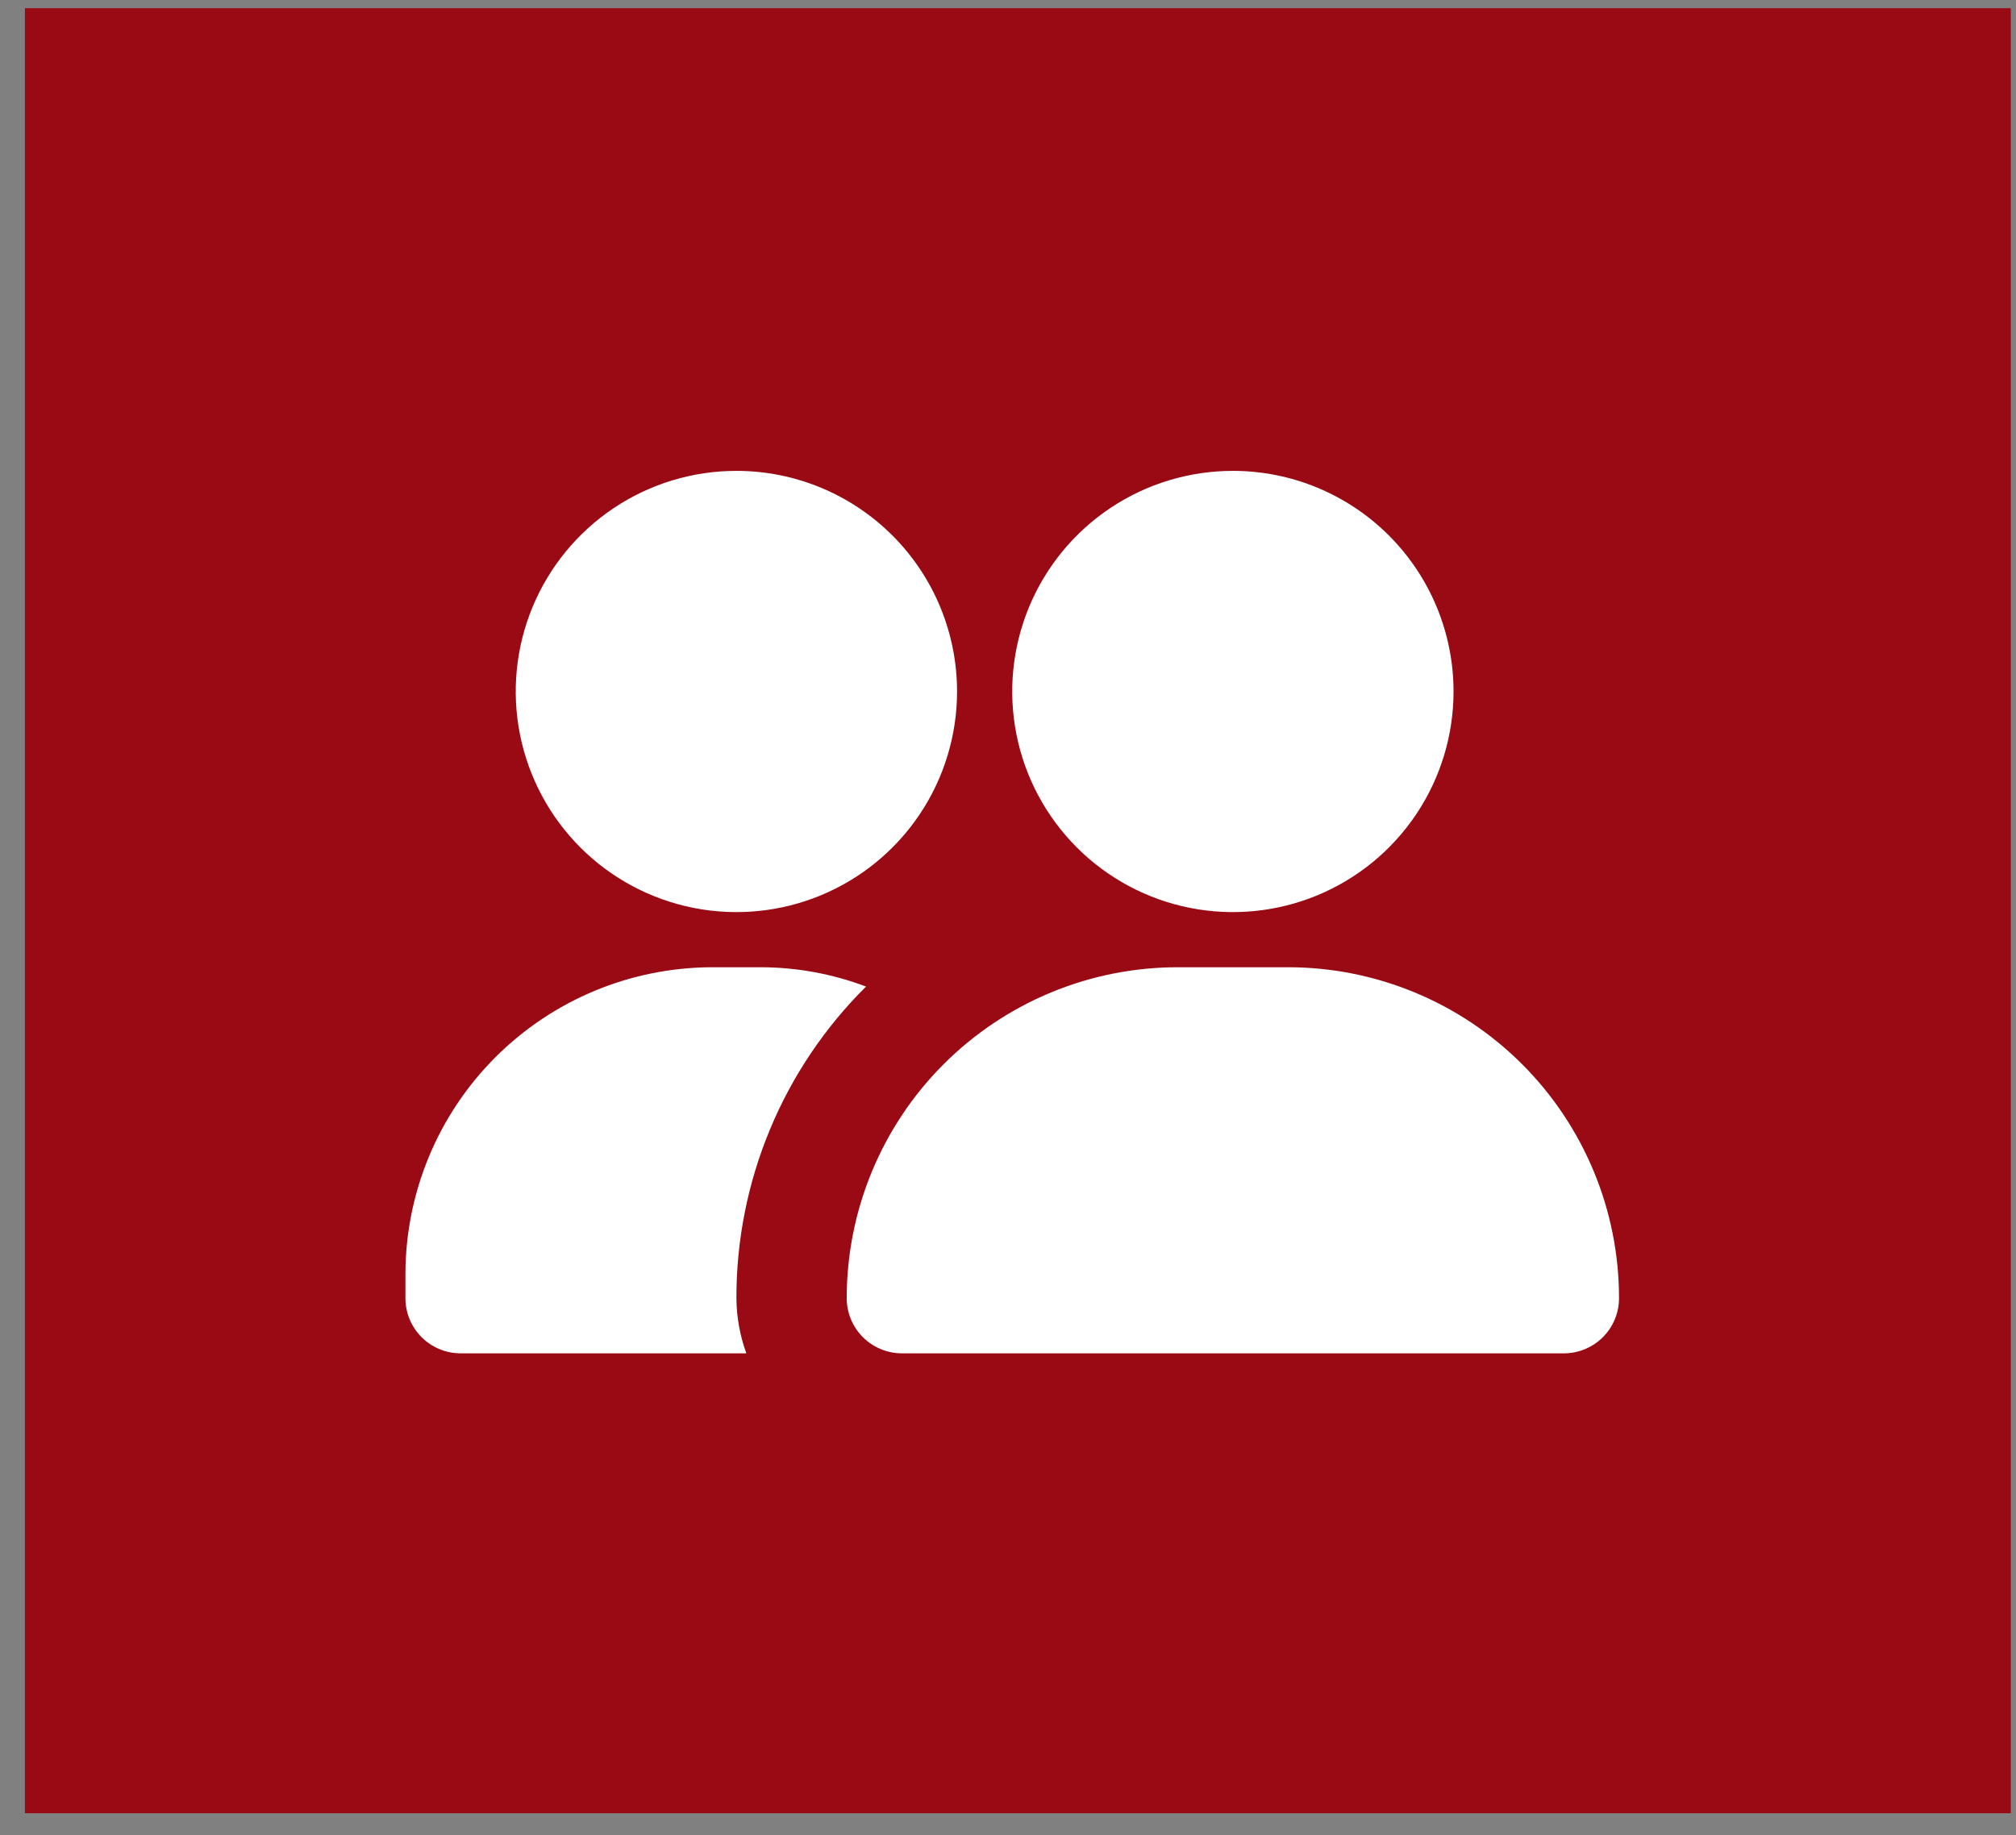
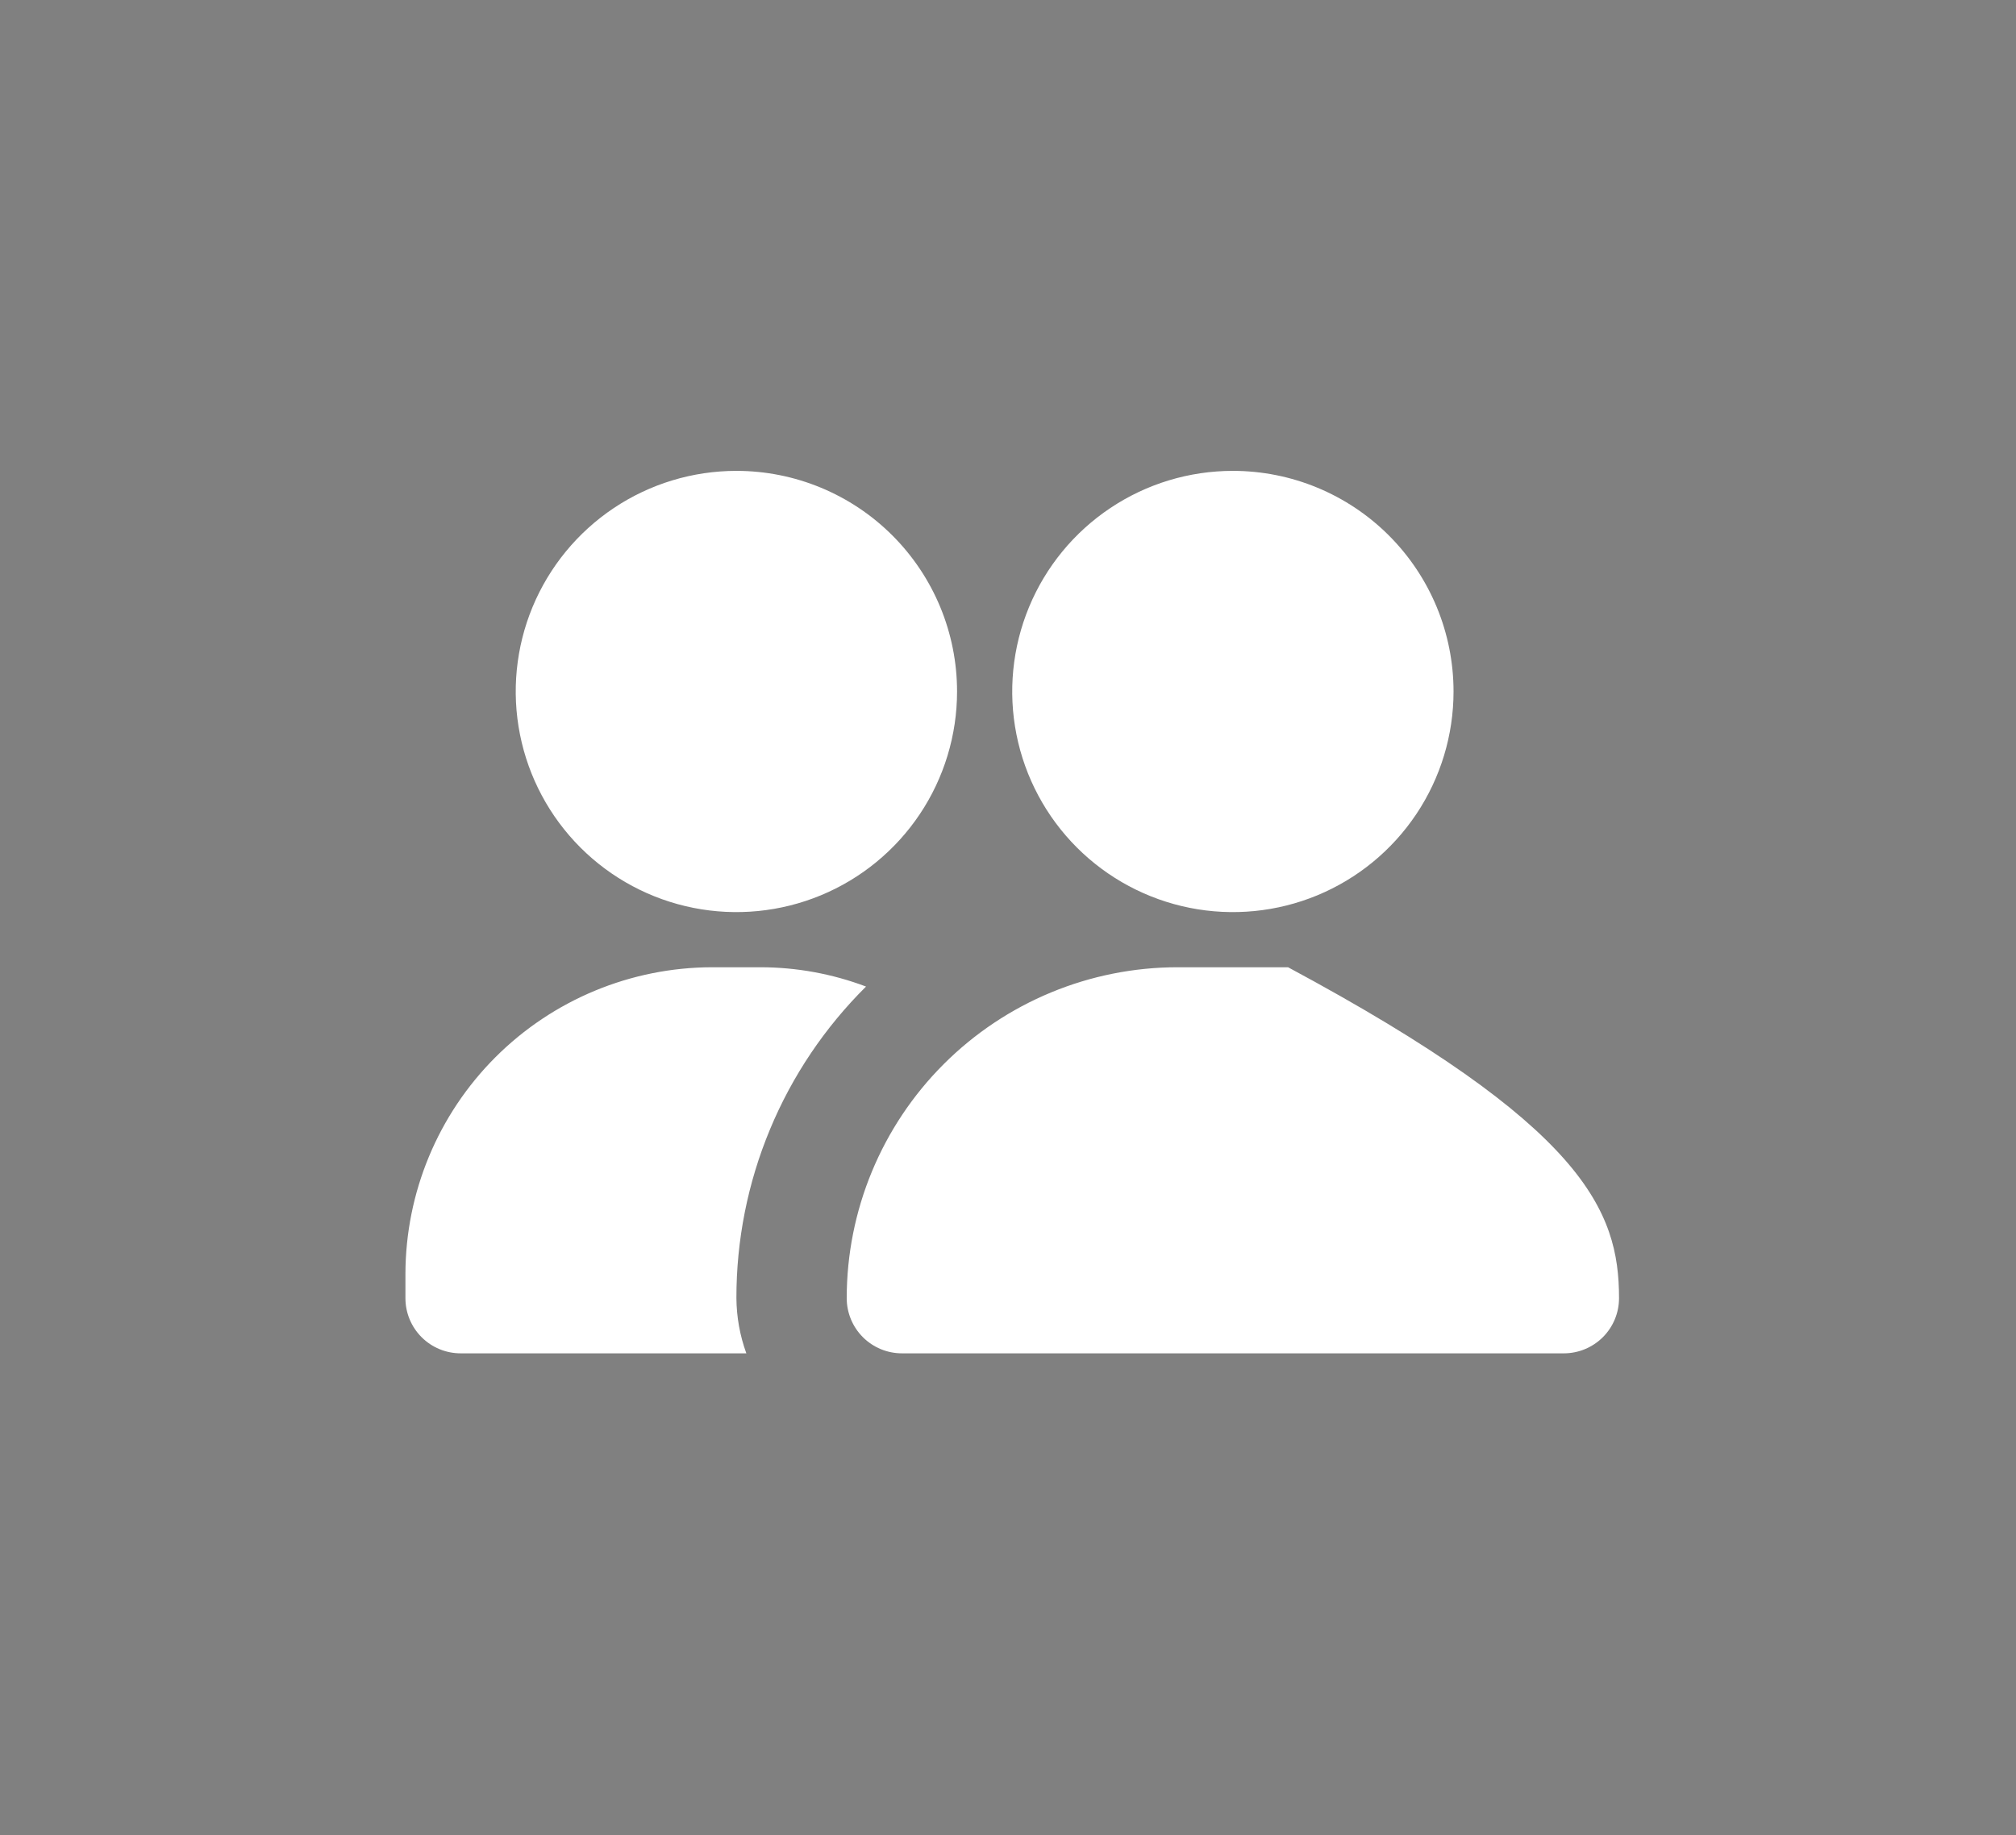
<svg xmlns="http://www.w3.org/2000/svg" width="67" height="61" viewBox="0 0 67 61" fill="none">
  <rect x="0" y="0" width="67" height="61" fill="#808080" stroke="none" />
-   <rect x="0.828" y="0.273" width="66" height="60" fill="#9A0A14" />
-   <path d="M53.807 43.152C53.807 43.639 53.614 44.105 53.27 44.449C52.926 44.792 52.46 44.986 51.974 44.986H29.974C29.487 44.986 29.021 44.792 28.677 44.449C28.334 44.105 28.14 43.639 28.14 43.152C28.14 40.235 29.299 37.437 31.362 35.374C33.425 33.311 36.223 32.152 39.14 32.152H42.807C45.724 32.152 48.522 33.311 50.585 35.374C52.648 37.437 53.807 40.235 53.807 43.152ZM40.974 15.652C39.523 15.652 38.105 16.082 36.9 16.888C35.694 17.694 34.754 18.839 34.199 20.179C33.644 21.519 33.498 22.994 33.781 24.416C34.064 25.839 34.763 27.145 35.788 28.171C36.814 29.197 38.12 29.895 39.543 30.178C40.965 30.461 42.44 30.316 43.78 29.761C45.12 29.206 46.265 28.266 47.071 27.06C47.877 25.854 48.307 24.436 48.307 22.986C48.307 21.041 47.534 19.175 46.159 17.8C44.784 16.425 42.919 15.652 40.974 15.652ZM24.474 15.652C23.023 15.652 21.605 16.082 20.399 16.888C19.194 17.694 18.254 18.839 17.698 20.179C17.143 21.519 16.998 22.994 17.281 24.416C17.564 25.839 18.263 27.145 19.288 28.171C20.314 29.197 21.62 29.895 23.043 30.178C24.465 30.461 25.94 30.316 27.28 29.761C28.62 29.206 29.765 28.266 30.571 27.06C31.377 25.854 31.807 24.436 31.807 22.986C31.807 21.041 31.034 19.175 29.659 17.8C28.284 16.425 26.419 15.652 24.474 15.652ZM24.474 43.152C24.471 41.227 24.85 39.319 25.59 37.541C26.329 35.763 27.414 34.15 28.782 32.794C27.663 32.371 26.477 32.154 25.28 32.152H23.667C20.965 32.157 18.375 33.233 16.465 35.143C14.554 37.054 13.479 39.644 13.474 42.346V43.152C13.474 43.639 13.667 44.105 14.011 44.449C14.354 44.792 14.821 44.986 15.307 44.986H24.804C24.59 44.398 24.479 43.778 24.474 43.152Z" fill="white" />
+   <path d="M53.807 43.152C53.807 43.639 53.614 44.105 53.27 44.449C52.926 44.792 52.46 44.986 51.974 44.986H29.974C29.487 44.986 29.021 44.792 28.677 44.449C28.334 44.105 28.14 43.639 28.14 43.152C28.14 40.235 29.299 37.437 31.362 35.374C33.425 33.311 36.223 32.152 39.14 32.152H42.807C52.648 37.437 53.807 40.235 53.807 43.152ZM40.974 15.652C39.523 15.652 38.105 16.082 36.9 16.888C35.694 17.694 34.754 18.839 34.199 20.179C33.644 21.519 33.498 22.994 33.781 24.416C34.064 25.839 34.763 27.145 35.788 28.171C36.814 29.197 38.12 29.895 39.543 30.178C40.965 30.461 42.44 30.316 43.78 29.761C45.12 29.206 46.265 28.266 47.071 27.06C47.877 25.854 48.307 24.436 48.307 22.986C48.307 21.041 47.534 19.175 46.159 17.8C44.784 16.425 42.919 15.652 40.974 15.652ZM24.474 15.652C23.023 15.652 21.605 16.082 20.399 16.888C19.194 17.694 18.254 18.839 17.698 20.179C17.143 21.519 16.998 22.994 17.281 24.416C17.564 25.839 18.263 27.145 19.288 28.171C20.314 29.197 21.62 29.895 23.043 30.178C24.465 30.461 25.94 30.316 27.28 29.761C28.62 29.206 29.765 28.266 30.571 27.06C31.377 25.854 31.807 24.436 31.807 22.986C31.807 21.041 31.034 19.175 29.659 17.8C28.284 16.425 26.419 15.652 24.474 15.652ZM24.474 43.152C24.471 41.227 24.85 39.319 25.59 37.541C26.329 35.763 27.414 34.15 28.782 32.794C27.663 32.371 26.477 32.154 25.28 32.152H23.667C20.965 32.157 18.375 33.233 16.465 35.143C14.554 37.054 13.479 39.644 13.474 42.346V43.152C13.474 43.639 13.667 44.105 14.011 44.449C14.354 44.792 14.821 44.986 15.307 44.986H24.804C24.59 44.398 24.479 43.778 24.474 43.152Z" fill="white" />
</svg>